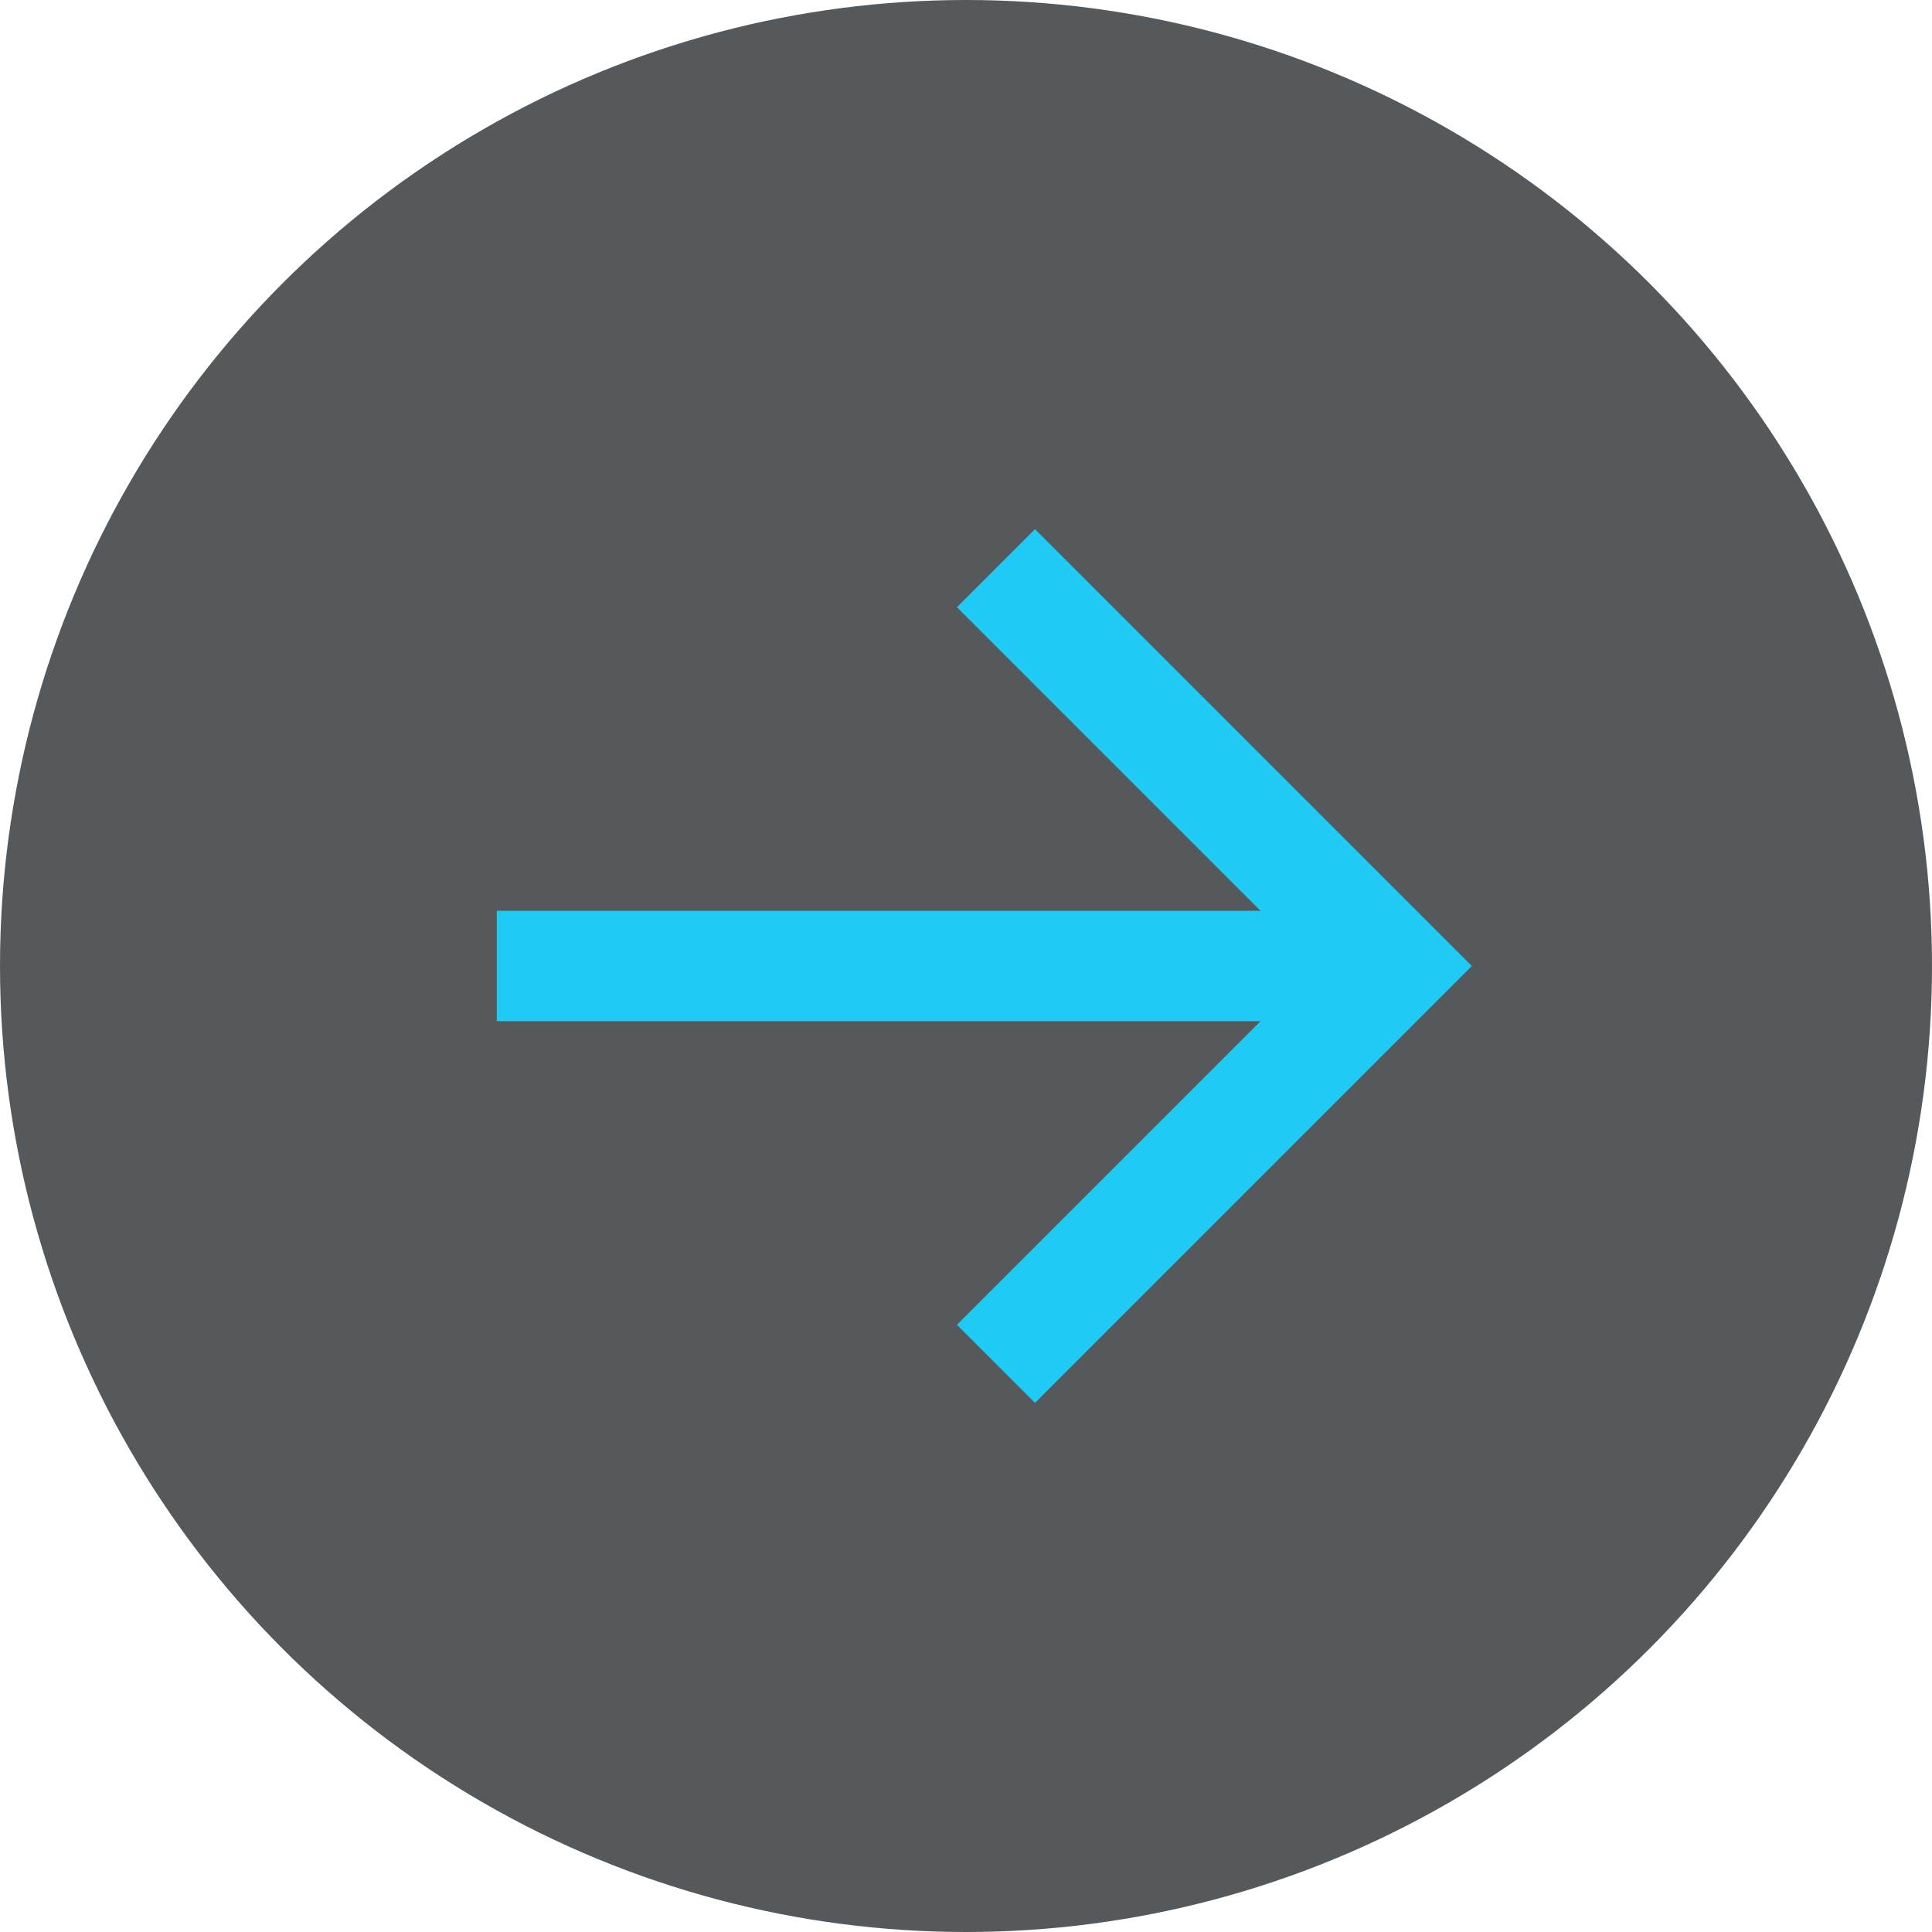
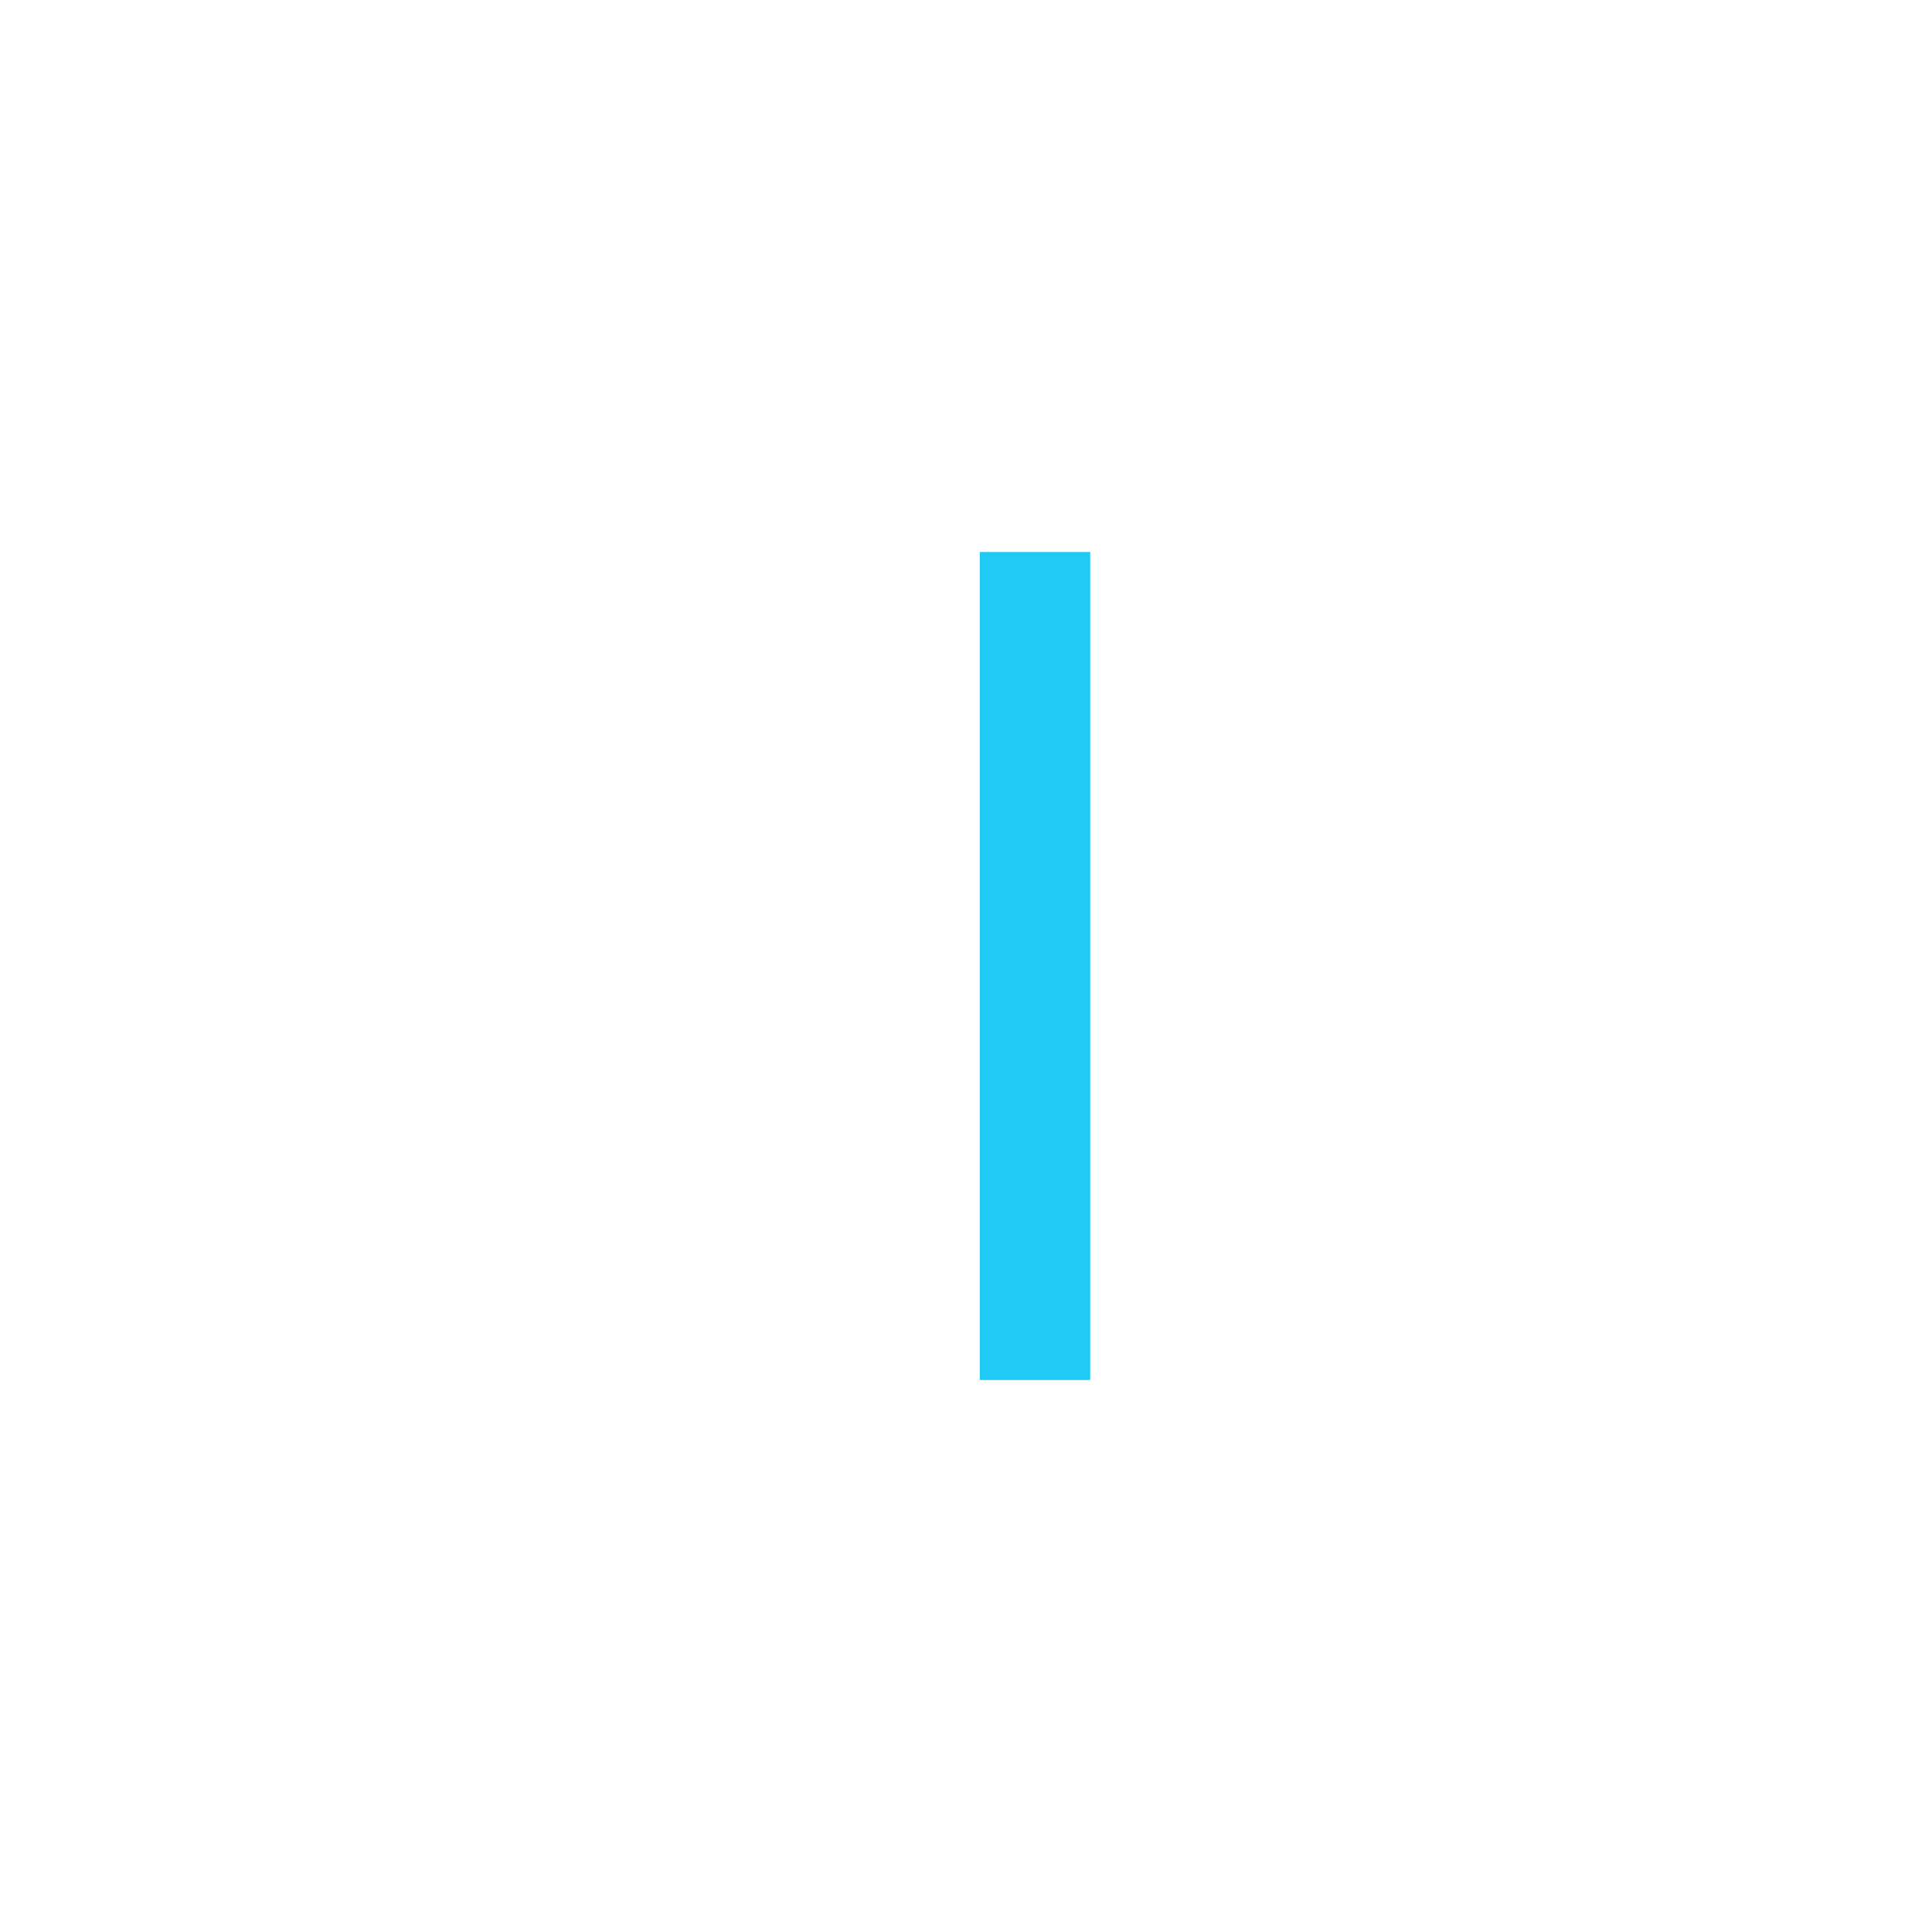
<svg xmlns="http://www.w3.org/2000/svg" width="35" height="35" viewBox="0 0 35 35" fill="none">
-   <circle cx="17.5" cy="17.5" r="17.5" fill="#56595C" />
-   <path d="M18.75 24L25.25 17.5L18.75 11" stroke="#1FCAF4" stroke-width="2" stroke-miterlimit="10" stroke-linecap="square" />
-   <path d="M25.25 17.5L9 17.5" stroke="#1FCAF4" stroke-width="2" />
+   <path d="M18.75 24L18.75 11" stroke="#1FCAF4" stroke-width="2" stroke-miterlimit="10" stroke-linecap="square" />
</svg>